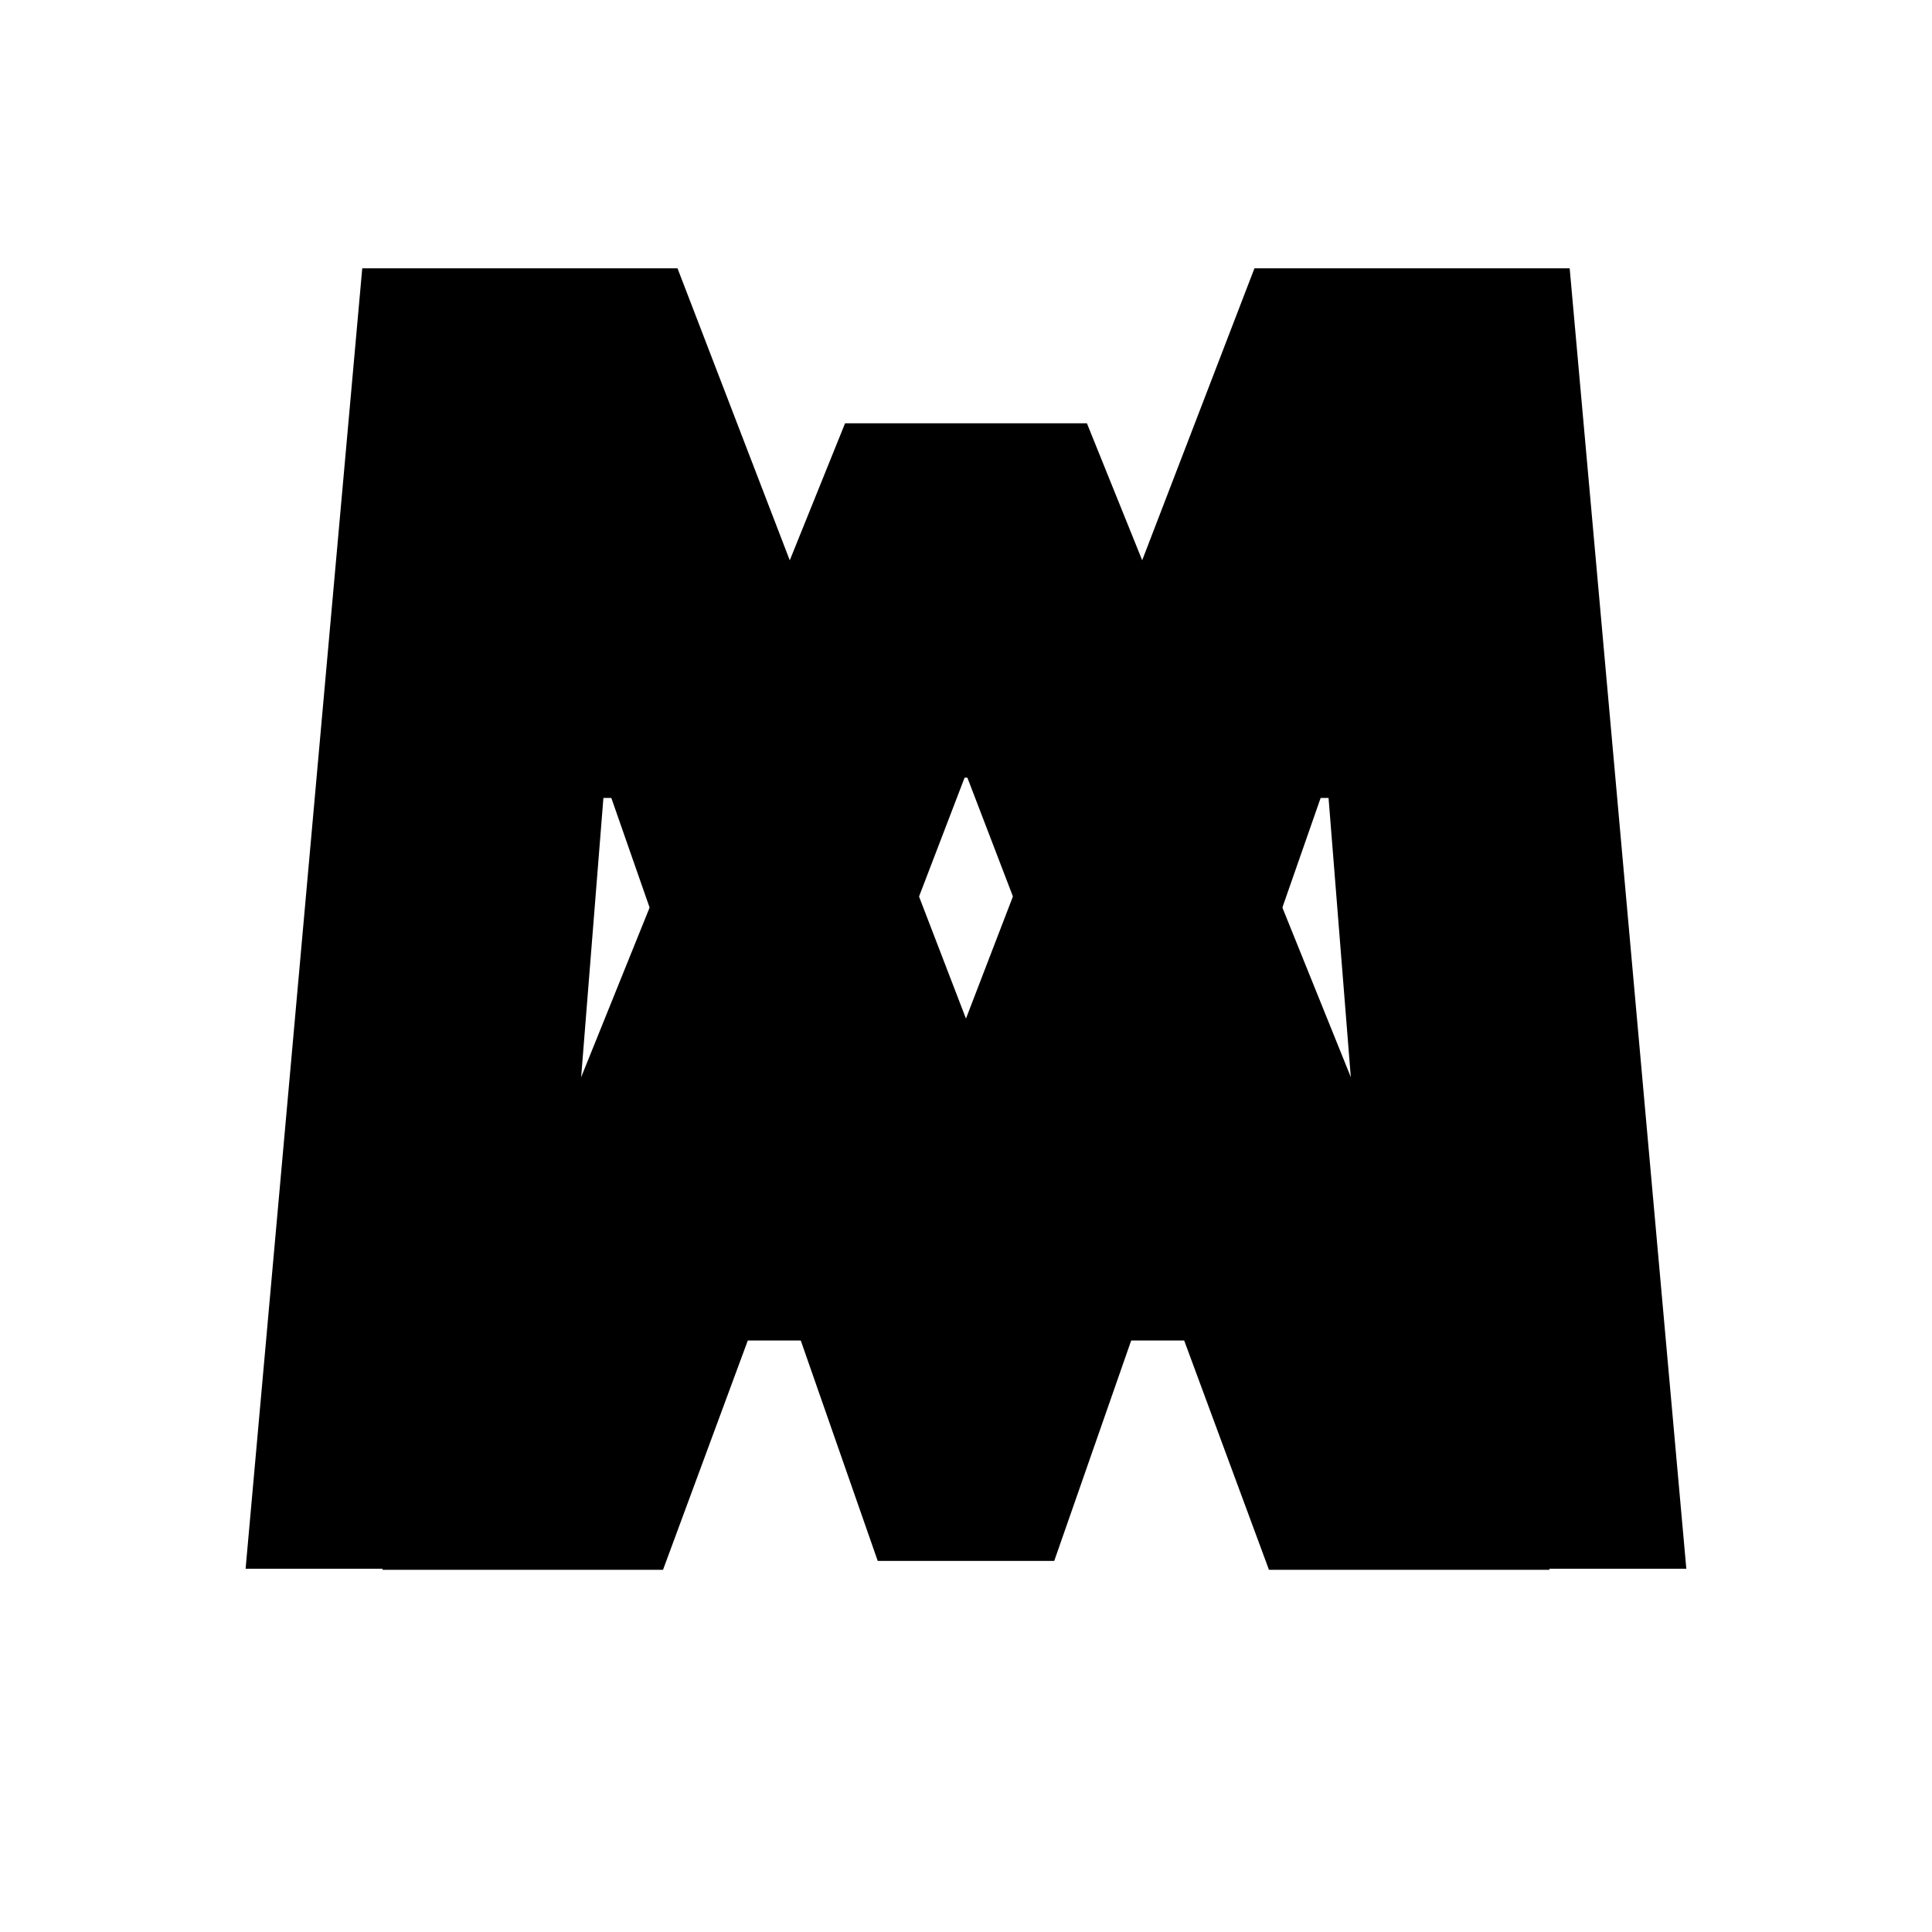
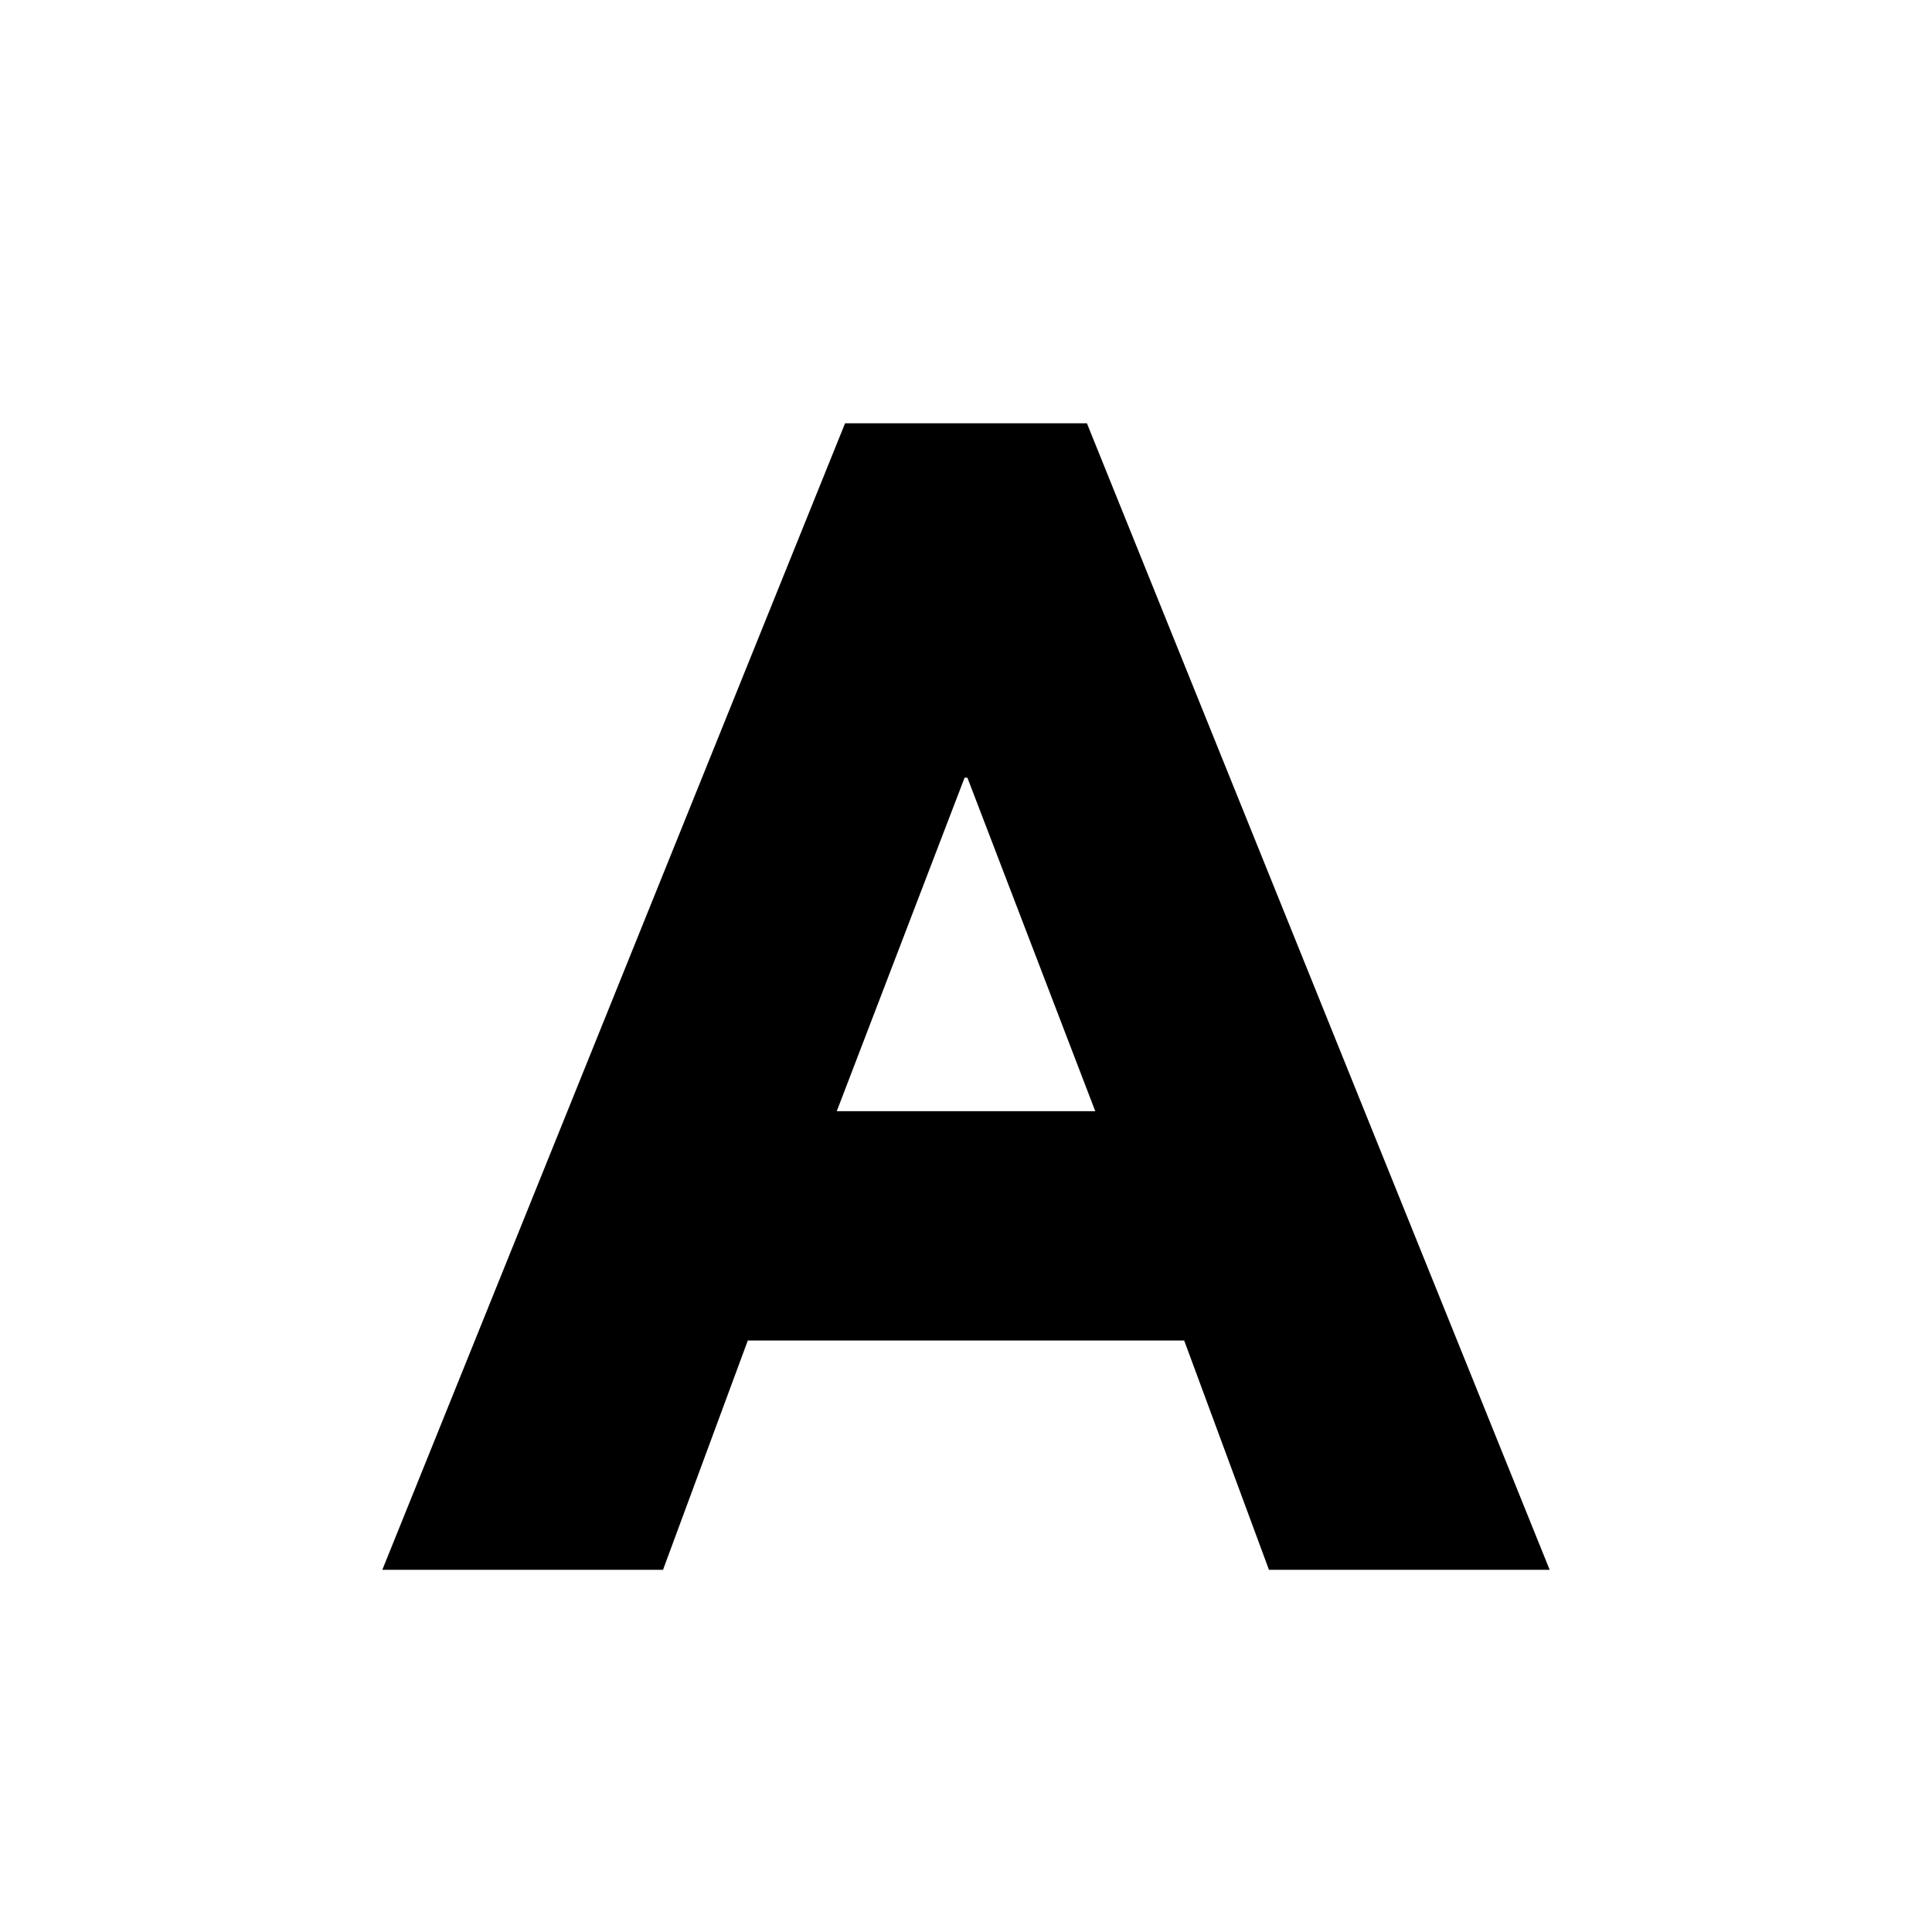
<svg xmlns="http://www.w3.org/2000/svg" data-bbox="-81 -81 972 972" height="1080" viewBox="0 0 810 810" width="1080" data-type="color">
  <g>
    <path fill="#ffffff" d="M891-81v972H-81V-81z" data-color="1" />
    <path fill="#ffffff" d="M891-81v972H-81V-81z" data-color="1" />
    <path d="m455.692 177.466 194.015 480.687H532.02l-35.547-96.14H313.52l-35.547 96.14H160.286L354.3 177.466Zm3.5 288.406-53.61-139.828h-1.171l-53.594 139.828Zm0 0" fill="#000000" data-color="2" />
-     <path d="m582.765 657.703-25.766-323.172h-3.312L441.999 654.406h-74.015L256.296 334.531h-3.312l-25.766 323.172h-124.25l48.906-545.219h132.172l120.938 314.563 120.953-314.563h132.156L707 657.703Zm0 0" fill="#000000" data-color="2" />
  </g>
</svg>